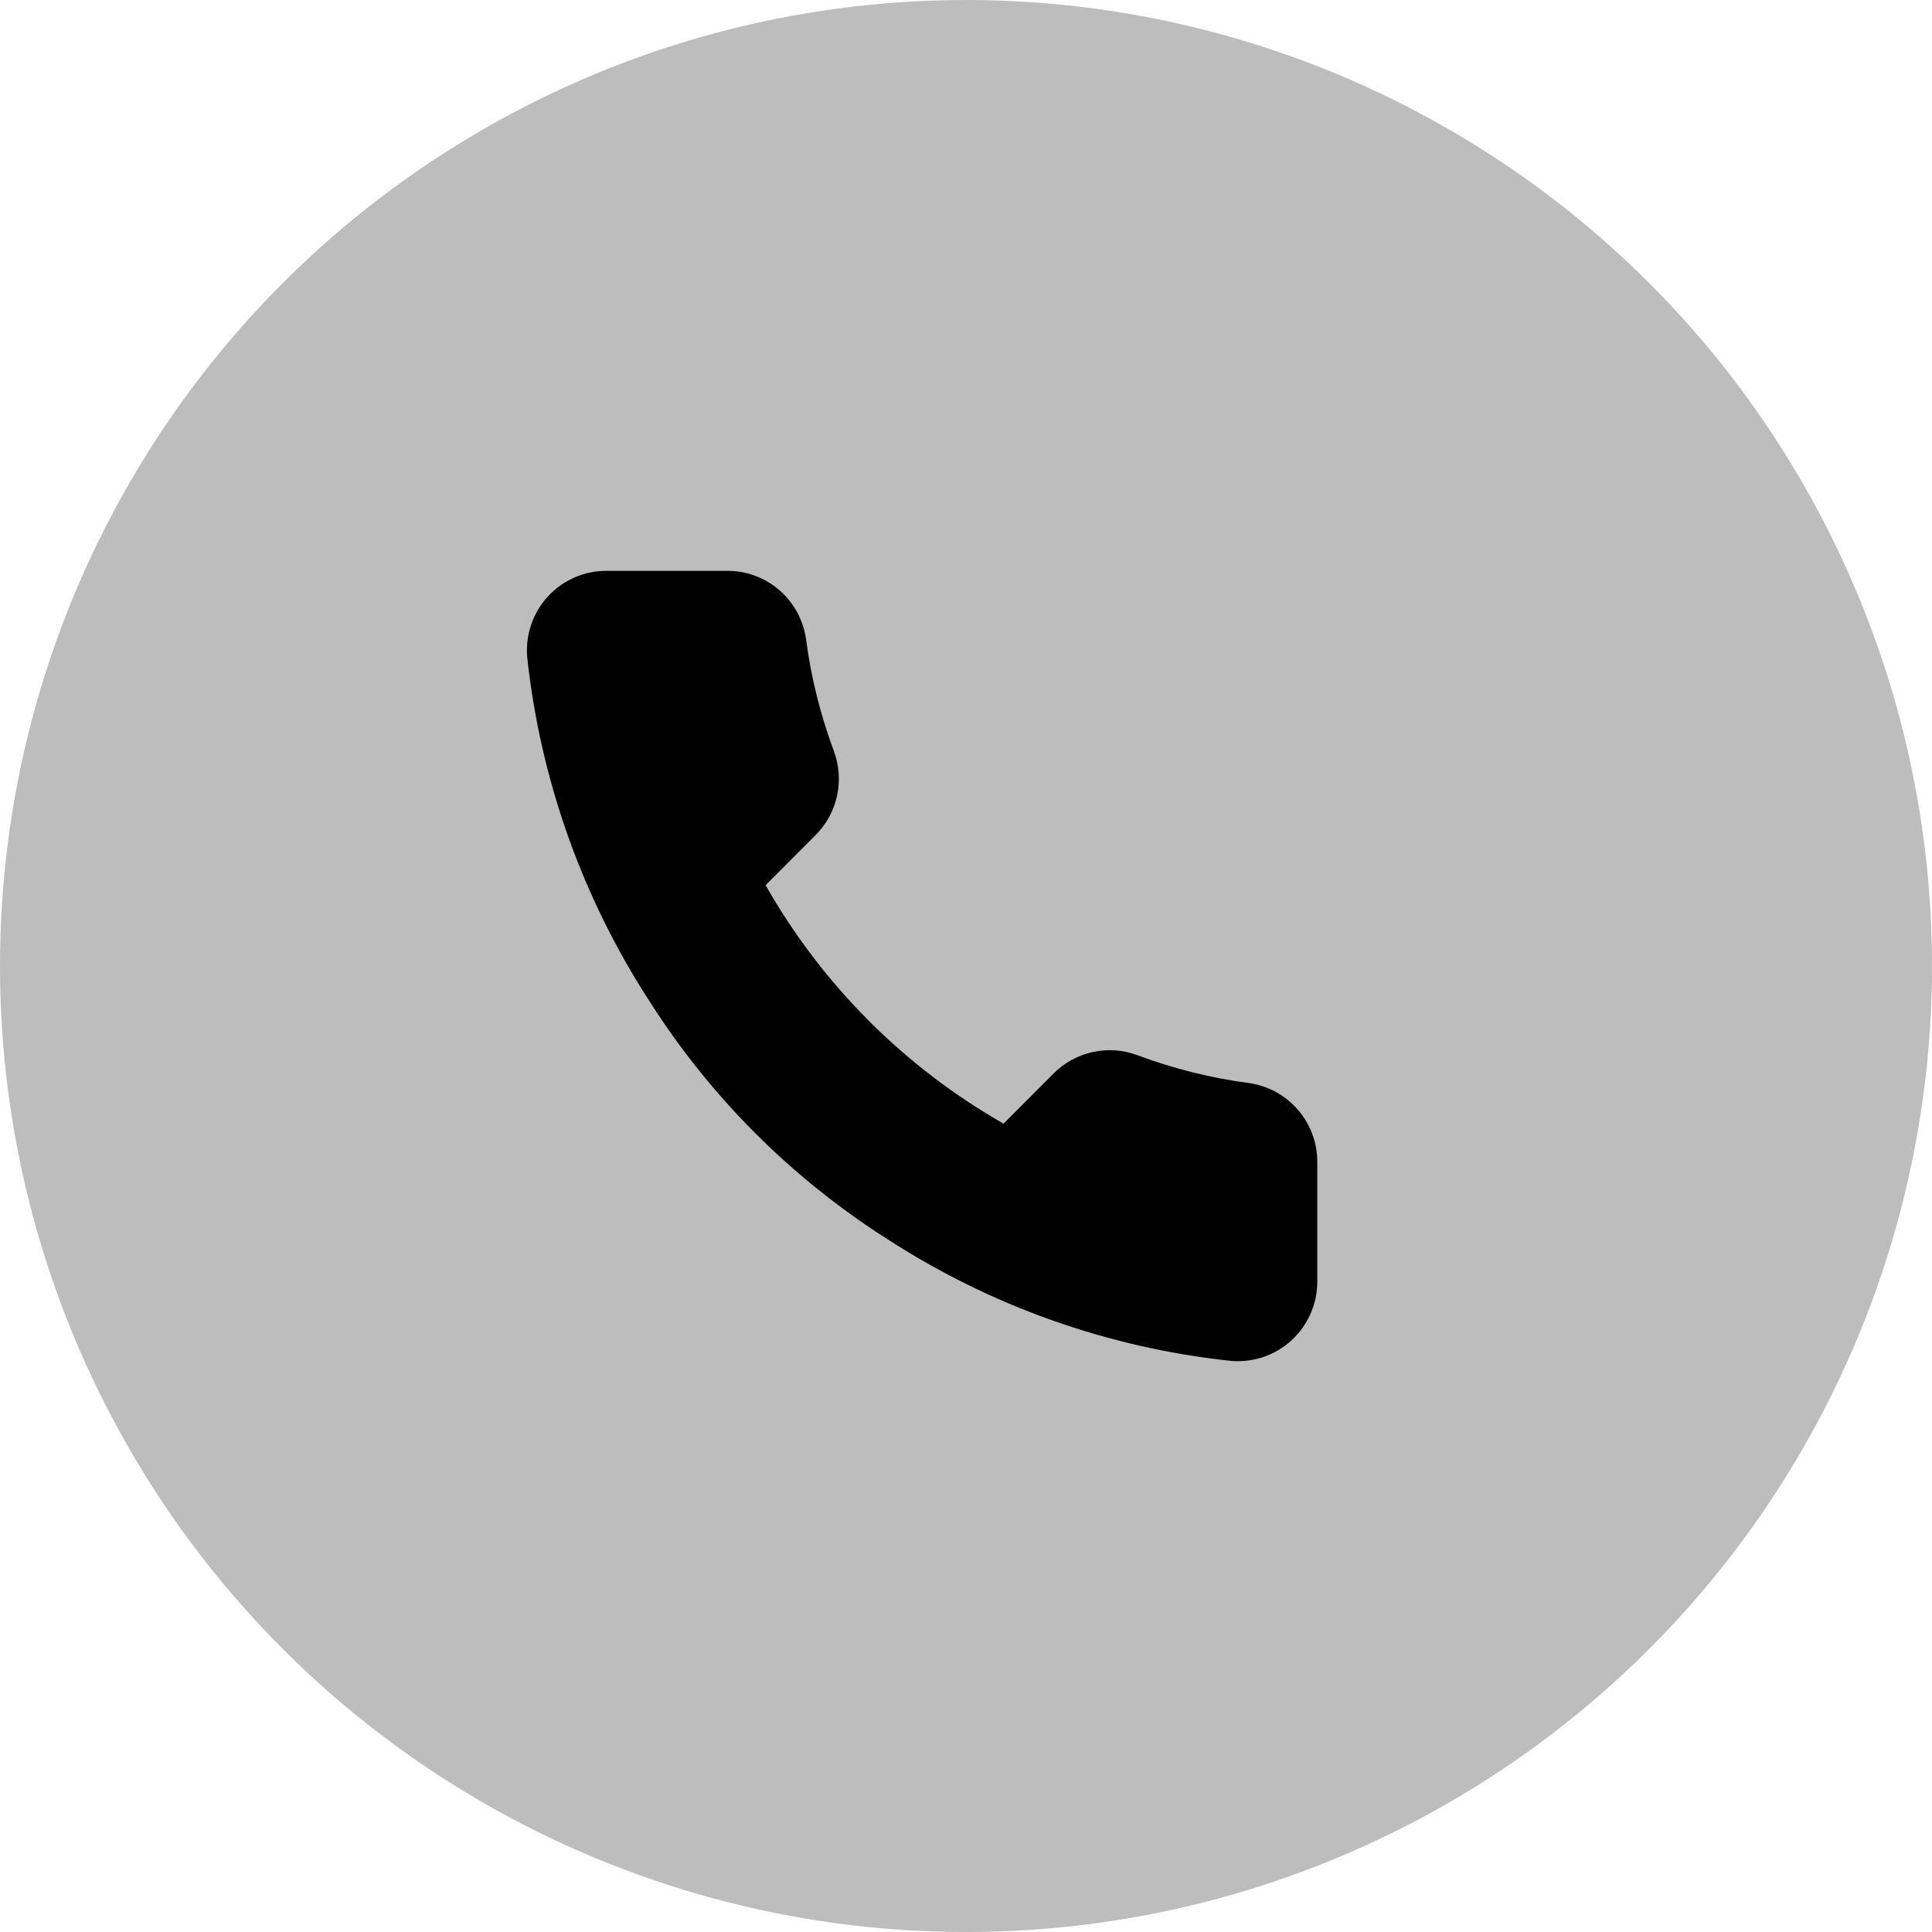
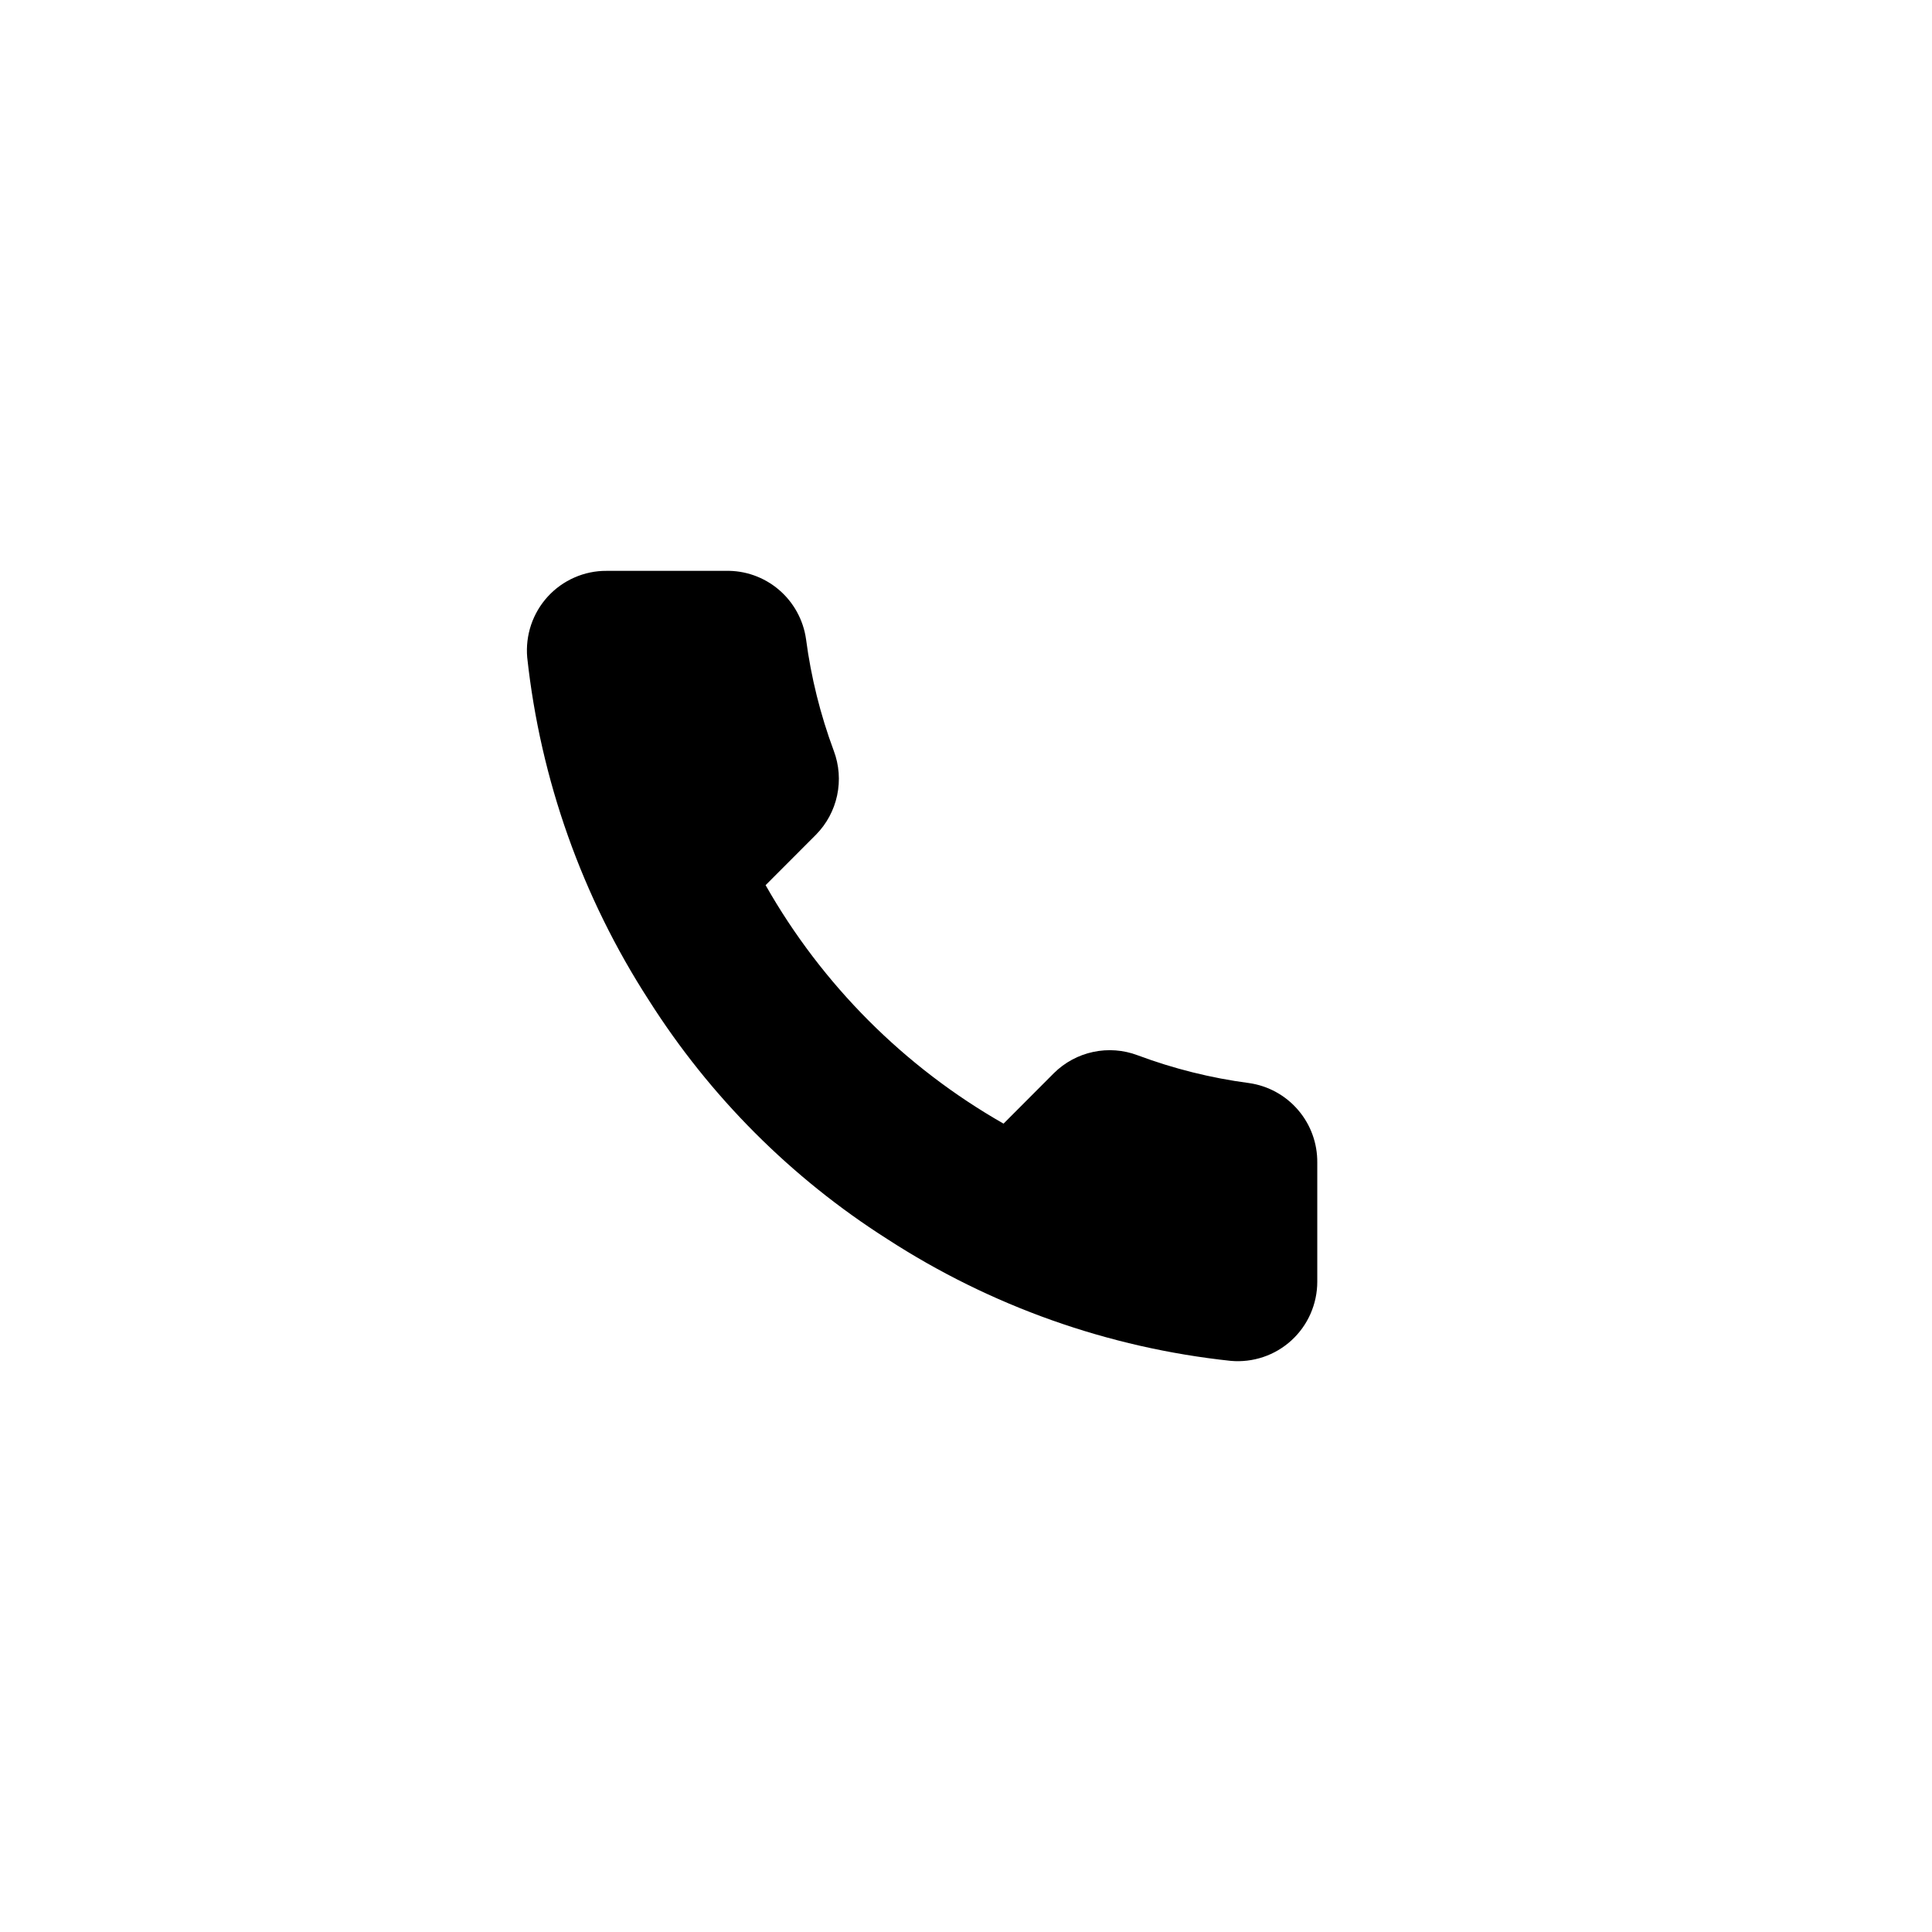
<svg xmlns="http://www.w3.org/2000/svg" width="44" height="44" viewBox="0 0 44 44" fill="none">
-   <circle cx="22" cy="22" r="22" transform="rotate(90 22 22)" fill="#BDBDBD" />
  <path d="M16.523 13.001L13.814 13.001C13.562 12.999 13.313 13.051 13.083 13.152C12.852 13.253 12.645 13.401 12.475 13.587C12.305 13.773 12.176 13.992 12.095 14.231C12.015 14.47 11.985 14.723 12.007 14.973C12.309 17.759 13.259 20.434 14.78 22.784C16.167 24.971 18.017 26.825 20.2 28.214C22.556 29.744 25.239 30.696 28.031 30.993C28.281 31.015 28.532 30.985 28.77 30.905C29.008 30.825 29.226 30.696 29.411 30.527C29.597 30.357 29.745 30.151 29.846 29.921C29.947 29.691 30 29.443 30 29.192L30 26.477C30.004 26.037 29.849 25.611 29.563 25.279C29.277 24.945 28.88 24.728 28.446 24.666C27.579 24.552 26.728 24.339 25.908 24.033C25.585 23.911 25.234 23.885 24.896 23.957C24.558 24.029 24.248 24.197 24.002 24.44L22.855 25.59C20.594 24.301 18.722 22.425 17.436 20.159L18.583 19.01C18.826 18.764 18.993 18.453 19.065 18.115C19.137 17.776 19.111 17.424 18.989 17.1C18.684 16.279 18.471 15.426 18.357 14.557C18.295 14.118 18.074 13.716 17.736 13.429C17.398 13.142 16.966 12.989 16.523 13.001Z" fill="black" />
</svg>